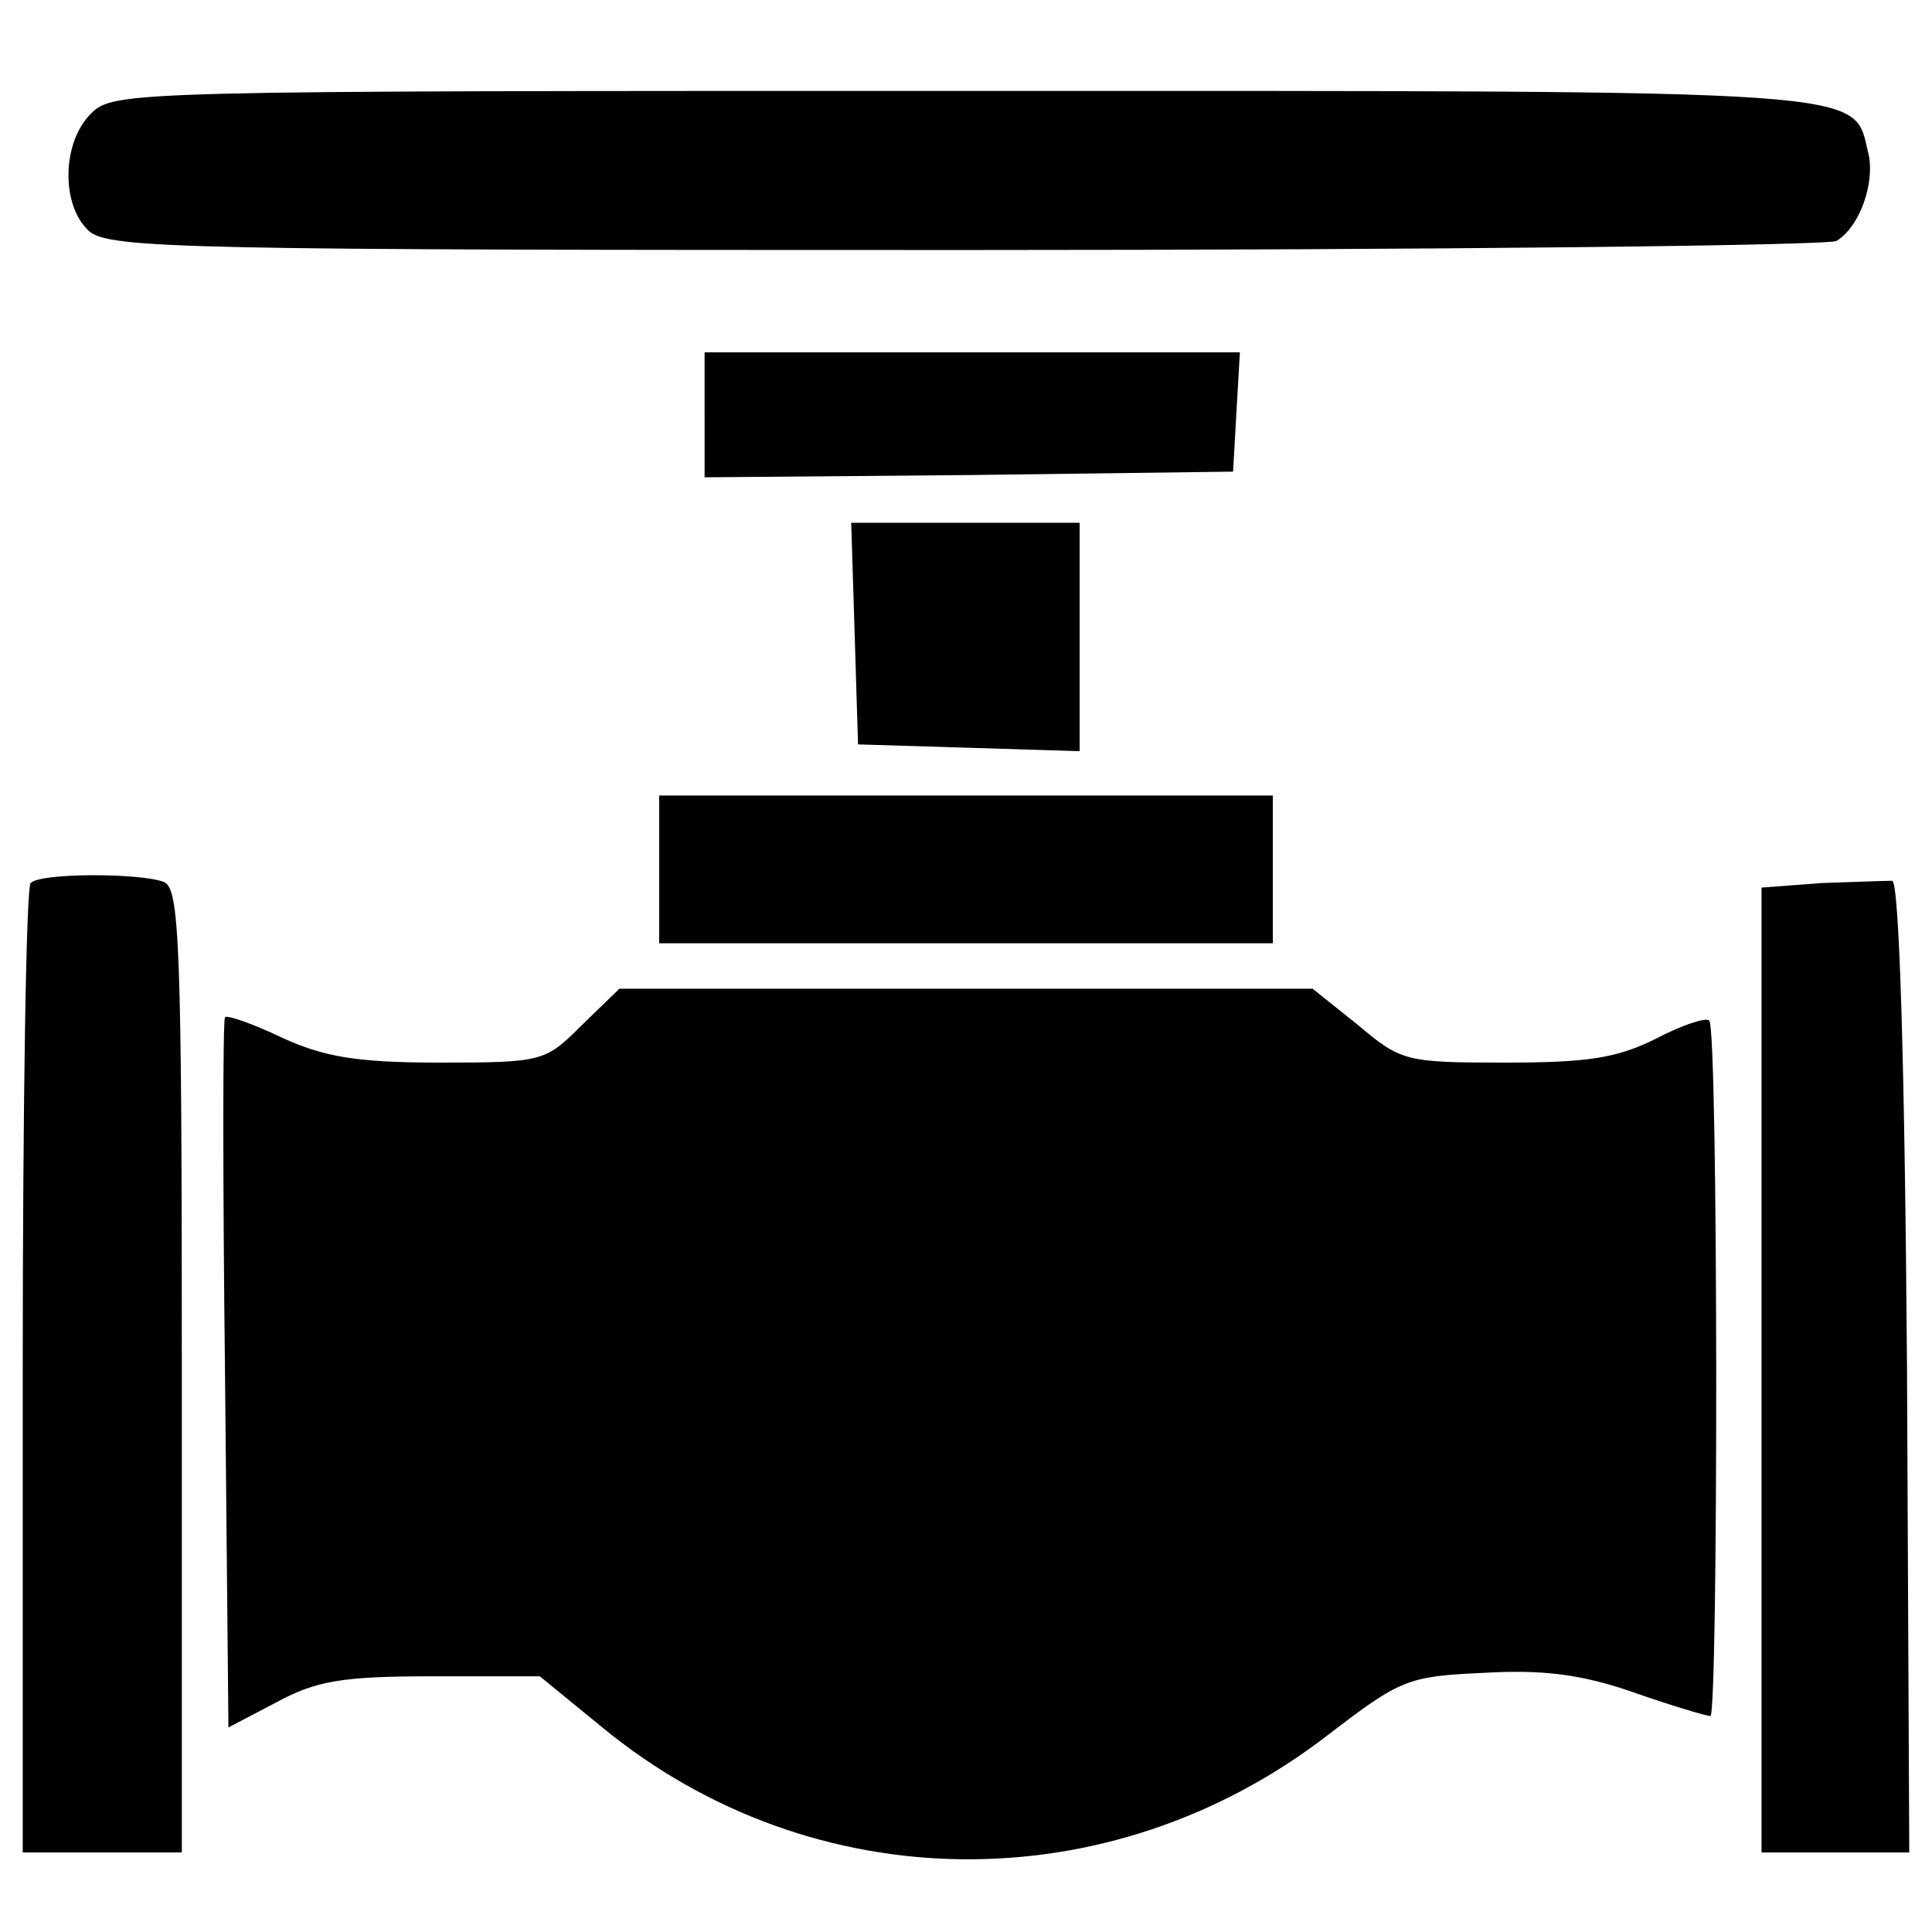
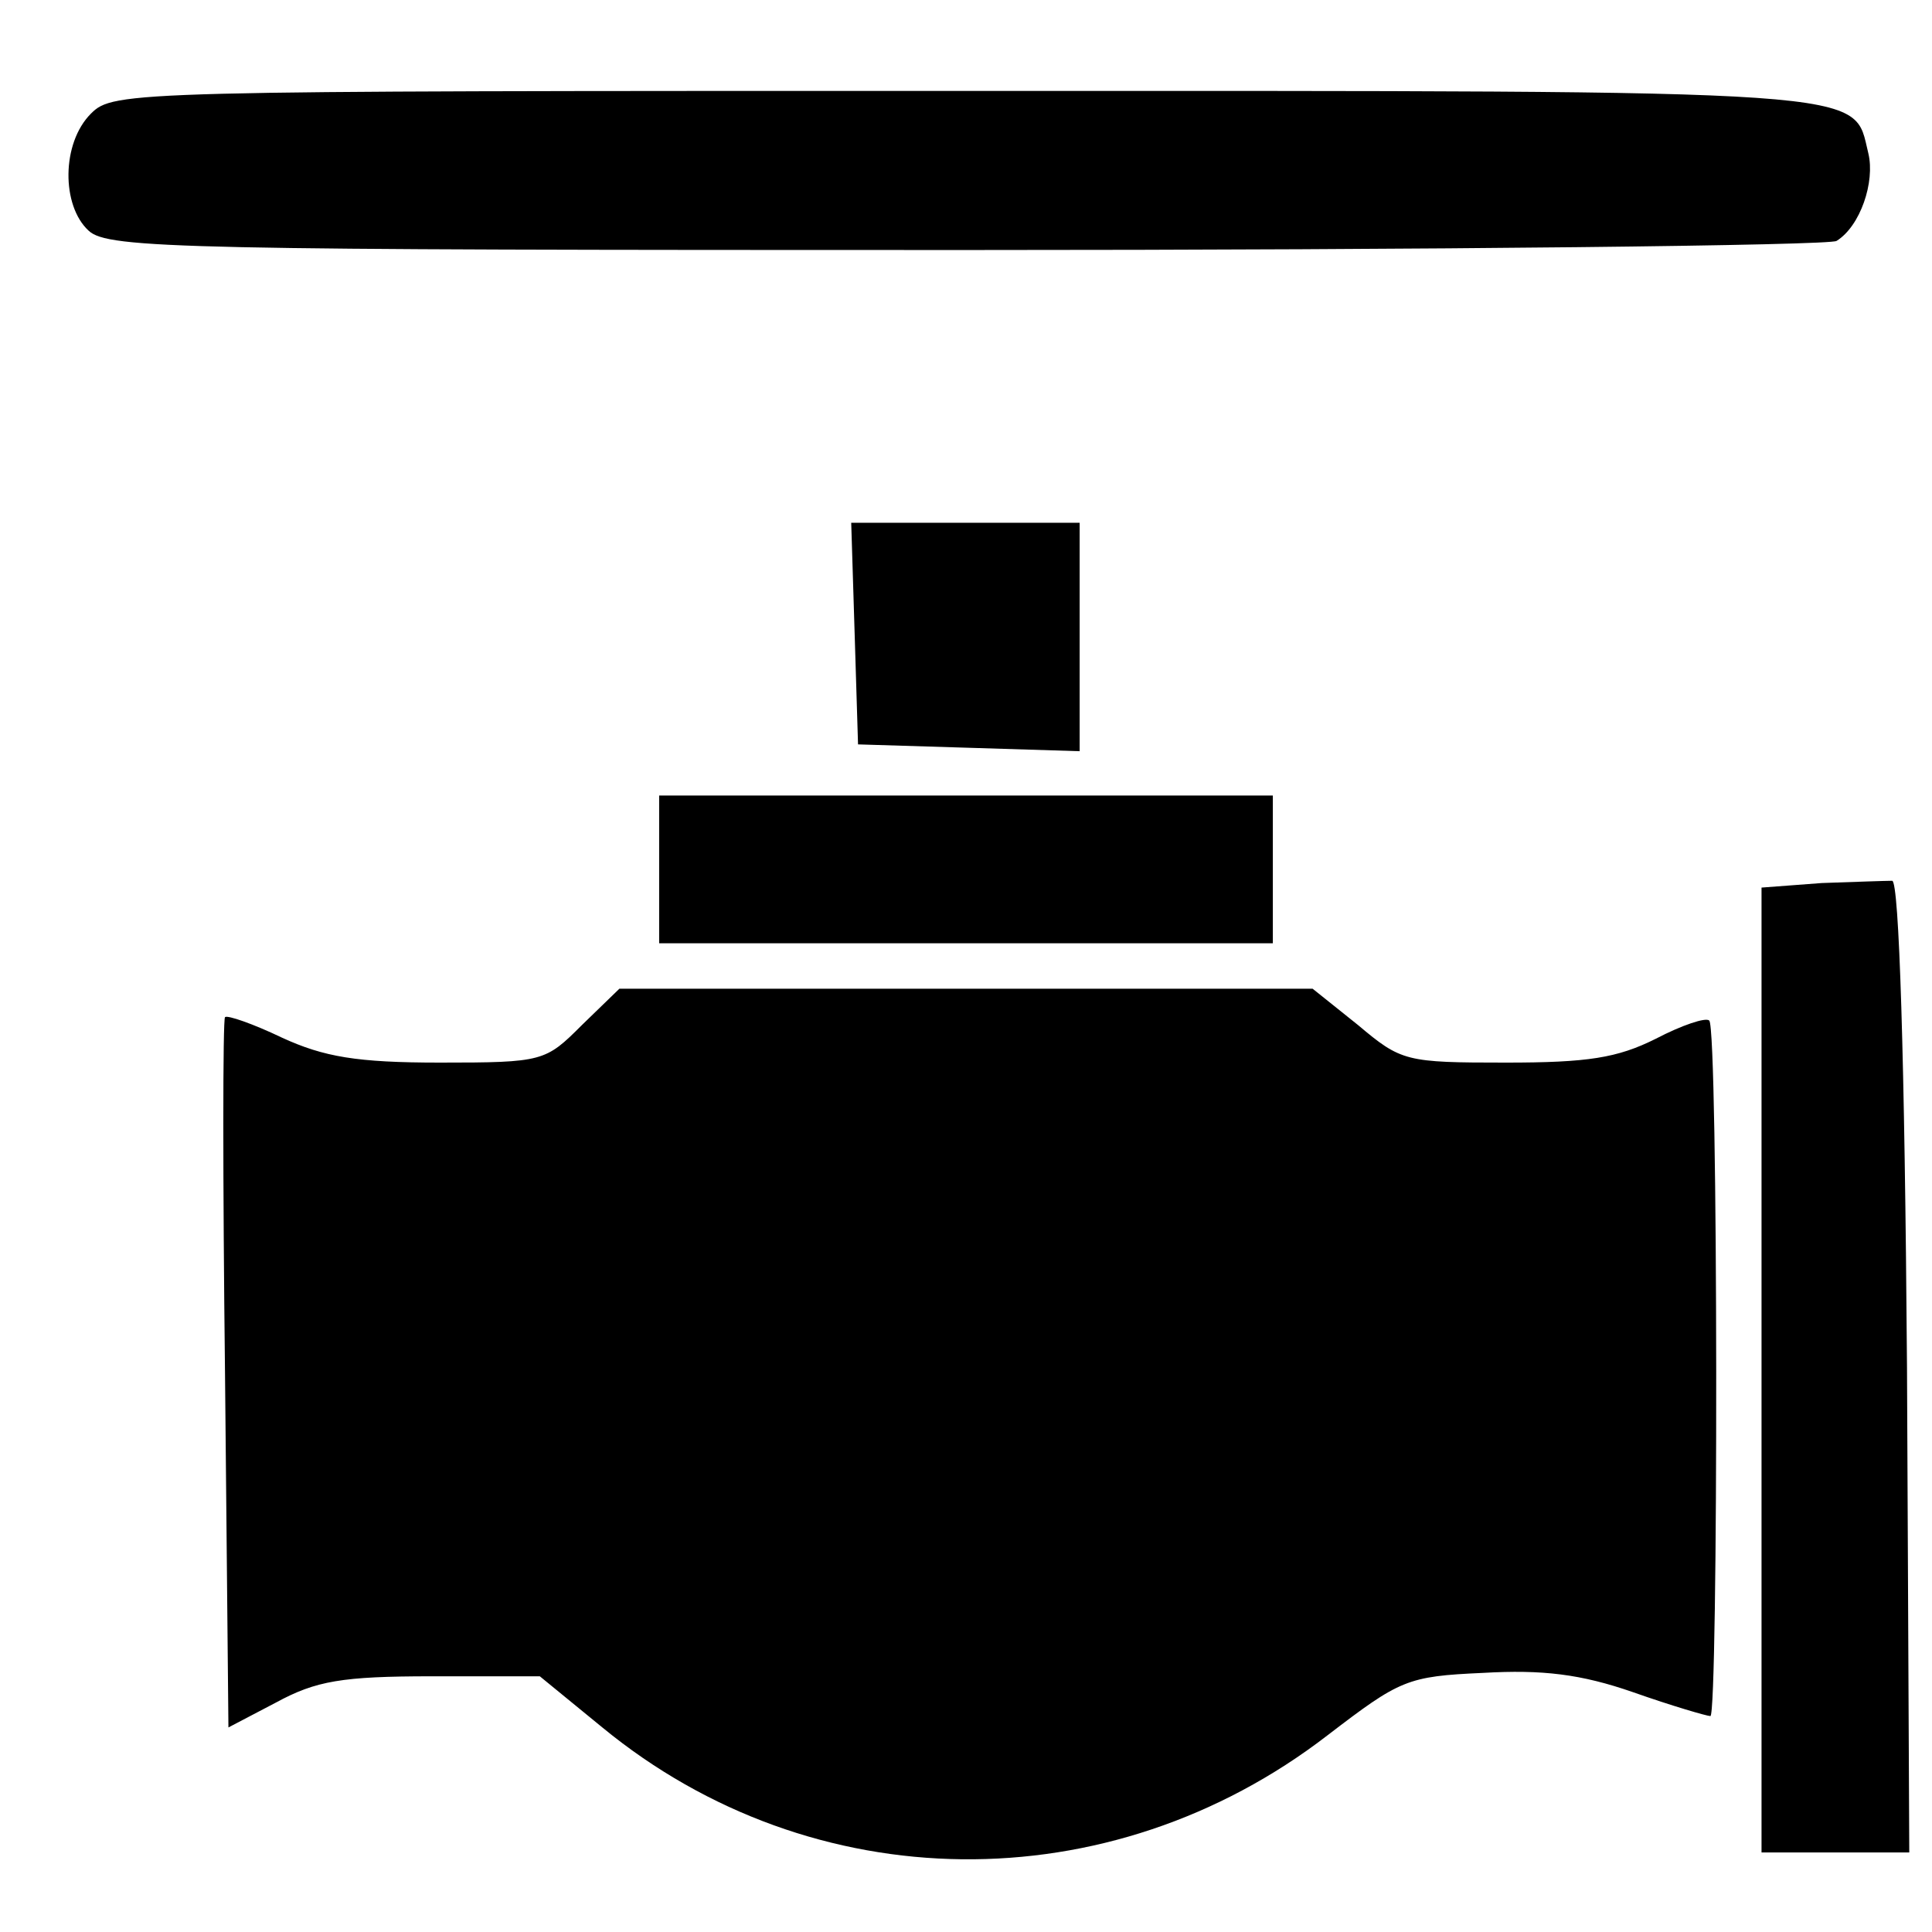
<svg xmlns="http://www.w3.org/2000/svg" version="1.0" width="170pt" height="170pt" viewBox="0 0 170 170" preserveAspectRatio="xMidYMid meet">
  <g transform="translate(0,170) scale(0.1,-0.1)" fill="#000000" stroke="none">
    <path d="M80 1600 c-26 -26 -26 -81 -2 -103 17 -16 85 -17 773 -17 415 0 759 4 765 8 21 13 34 52 28 77 -14 57 17 55 -796 55 -735 0 -748 0 -768 -20z" />
-     <path d="M620 1335 l0 -55 233 2 232 3 3 53 3 52 -235 0 -236 0 0 -55z" />
    <path d="M752 1143 l3 -98 98 -3 97 -3 0 101 0 100 -100 0 -101 0 3 -97z" />
    <path d="M580 935 l0 -65 270 0 270 0 0 65 0 65 -270 0 -270 0 0 -65z" />
-     <path d="M27 923 c-4 -3 -7 -197 -7 -430 l0 -423 70 0 70 0 0 424 c0 377 -2 425 -16 430 -21 8 -109 8 -117 -1z" />
    <path d="M1603 923 l-53 -4 0 -425 0 -424 65 0 65 0 -2 427 c-2 275 -7 427 -13 428 -5 0 -34 -1 -62 -2z" />
    <path d="M512 798 c-32 -32 -34 -33 -125 -33 -73 0 -102 5 -139 22 -25 12 -48 20 -50 18 -2 -2 -2 -143 0 -314 l3 -311 42 22 c35 19 58 23 137 23 l95 0 55 -45 c185 -152 446 -155 638 -7 64 49 70 52 137 55 52 3 86 -1 132 -17 34 -12 65 -21 68 -21 7 0 7 605 -1 612 -3 3 -24 -4 -47 -16 -34 -17 -60 -21 -132 -21 -88 0 -92 1 -130 33 l-40 32 -305 0 -305 0 -33 -32z" />
  </g>
</svg>